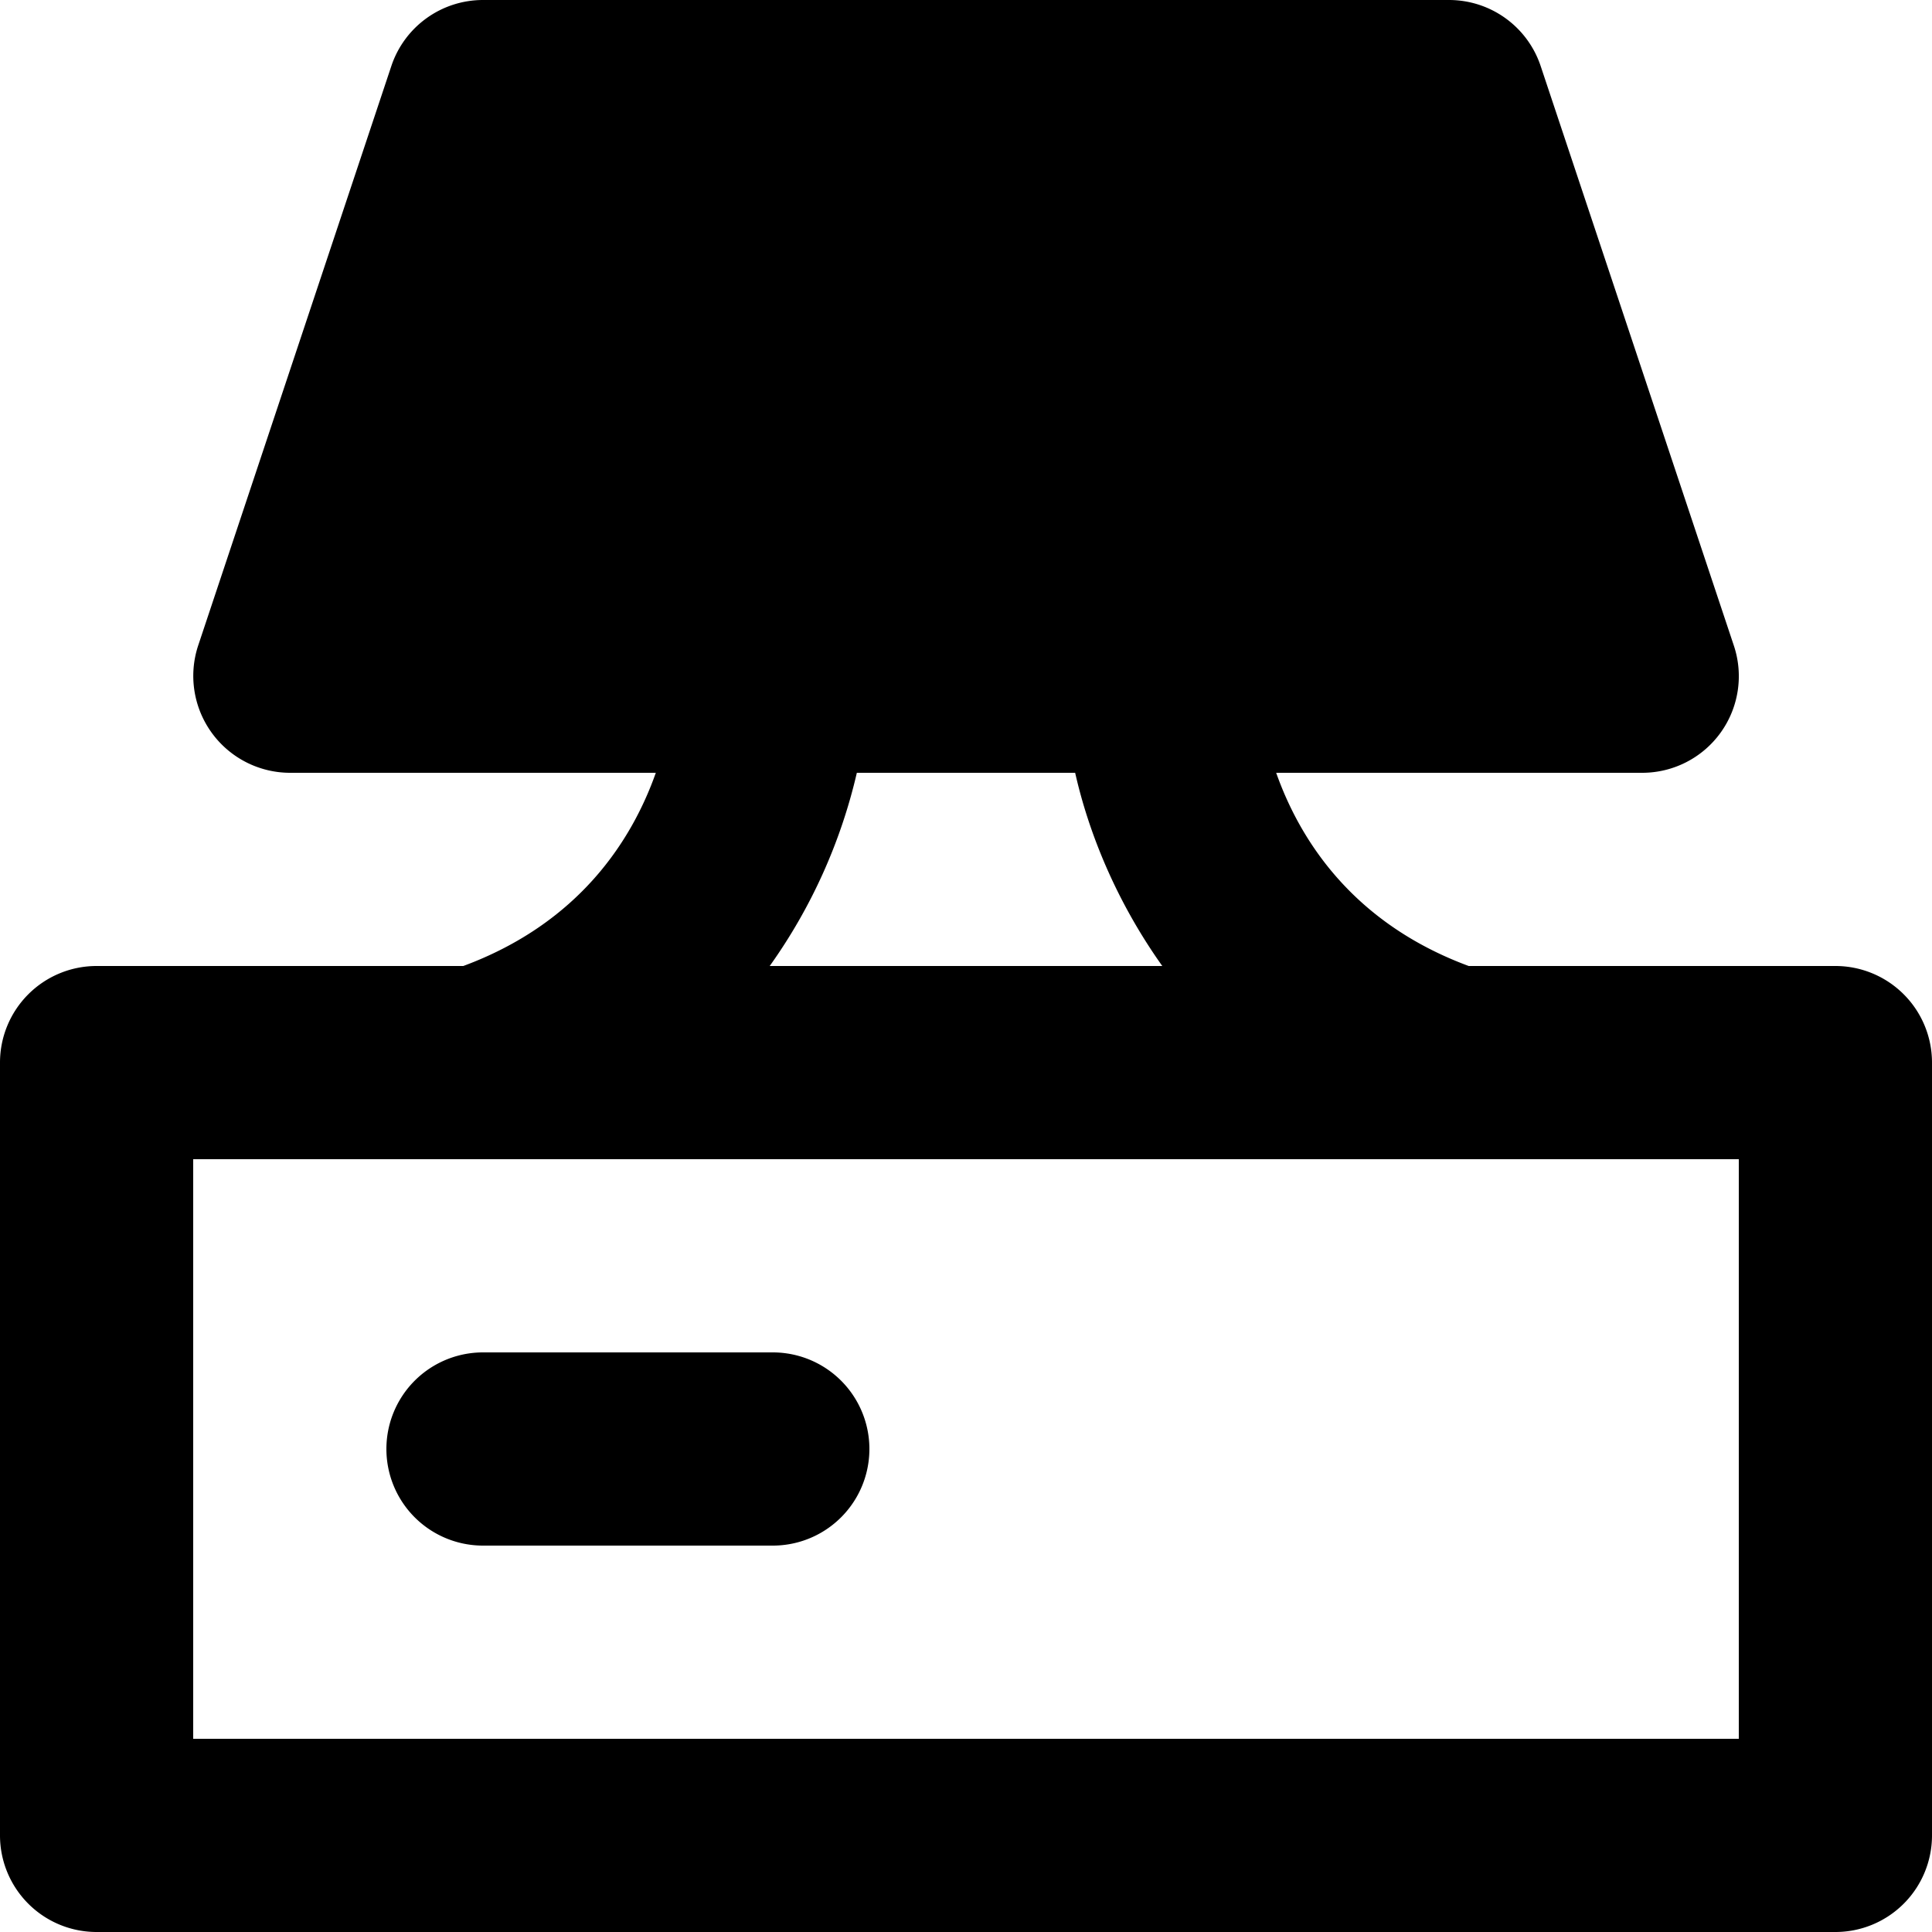
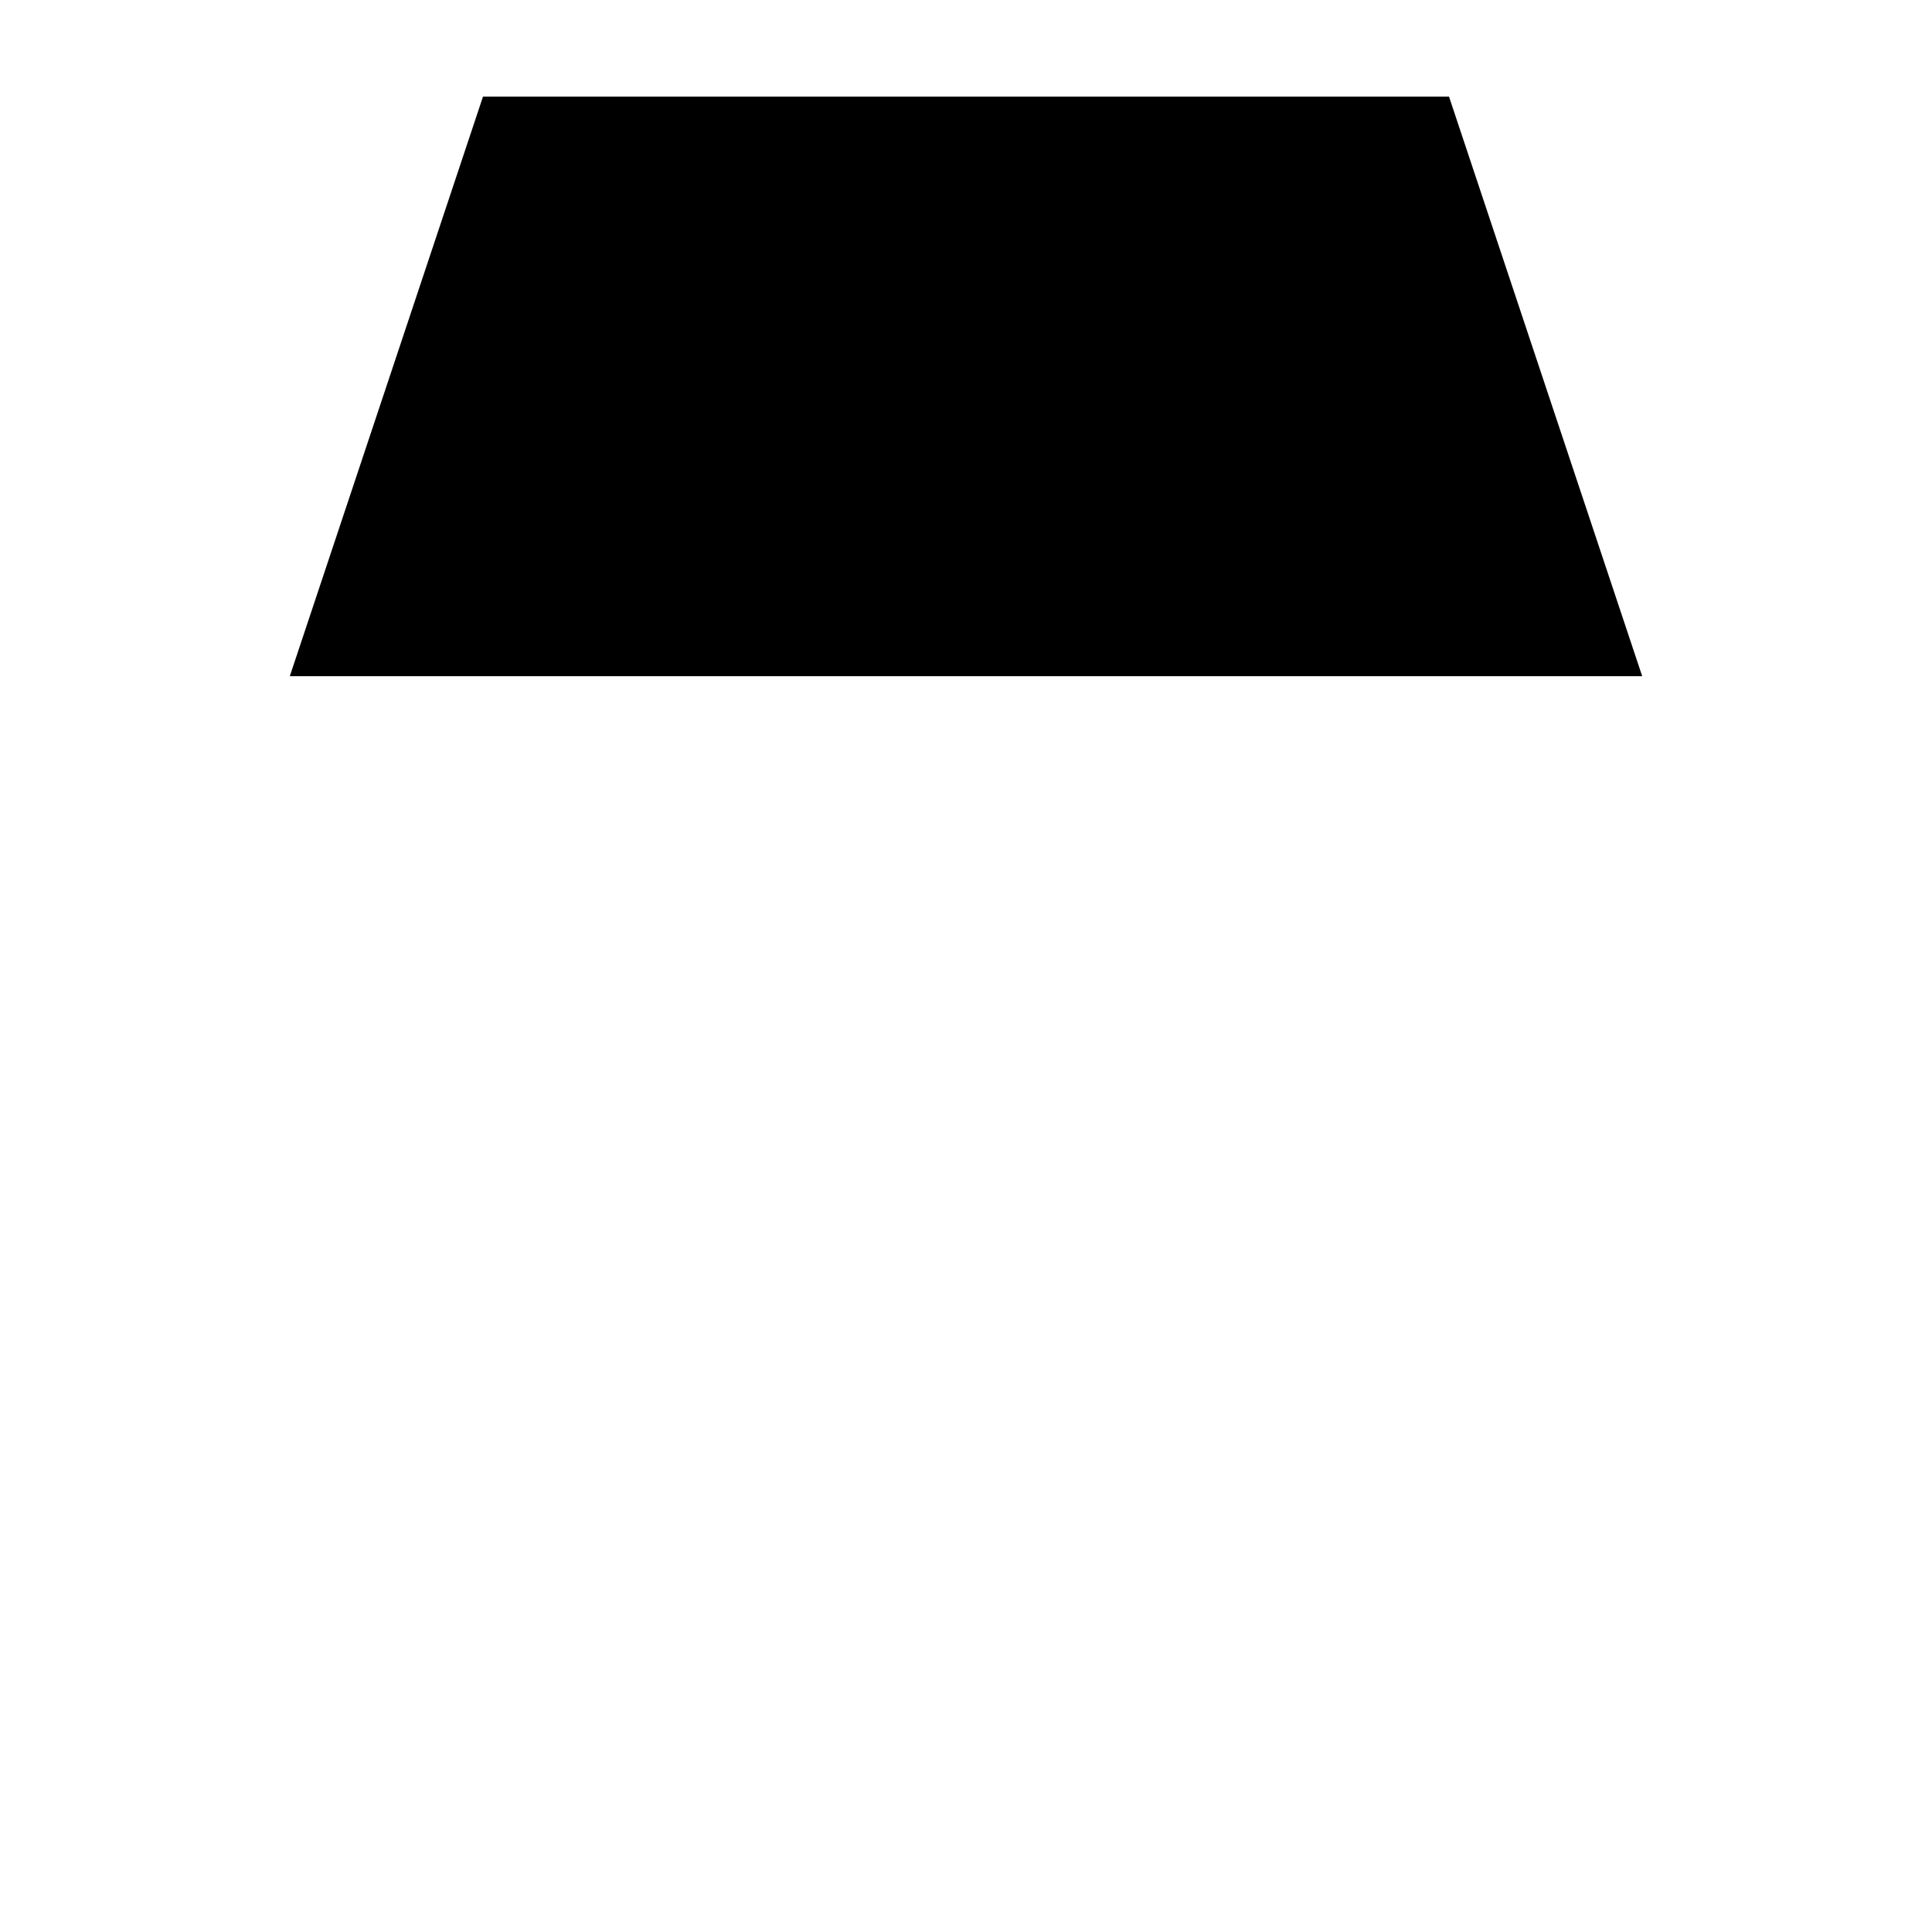
<svg xmlns="http://www.w3.org/2000/svg" viewBox="0 0 20 20">
  <path fill="currentColor" d="M5 1h10l2 6H3z" />
-   <path fill-rule="evenodd" d="M19 10h-3.796C14 9.554 13.456 8.693 13.211 8H17a1 1 0 0 0 .949-1.316l-2-6A1 1 0 0 0 15 0H5a1 1 0 0 0-.949.684l-2 6A1.003 1.003 0 0 0 3 8h3.789c-.245.693-.789 1.554-1.993 2H1a1 1 0 0 0-1 1v8a1 1 0 0 0 1 1h18a1 1 0 0 0 1-1v-8a1 1 0 0 0-1-1zM2 18h16v-6H2v6zM8.87 8h2.26c.141.624.426 1.331.902 2H7.968a5.626 5.626 0 0 0 .902-2zM5.721 2h8.558l1.334 4H4.387l1.334-4zM8 14H5a1 1 0 1 0 0 2h3a1 1 0 1 0 0-2" />
</svg>